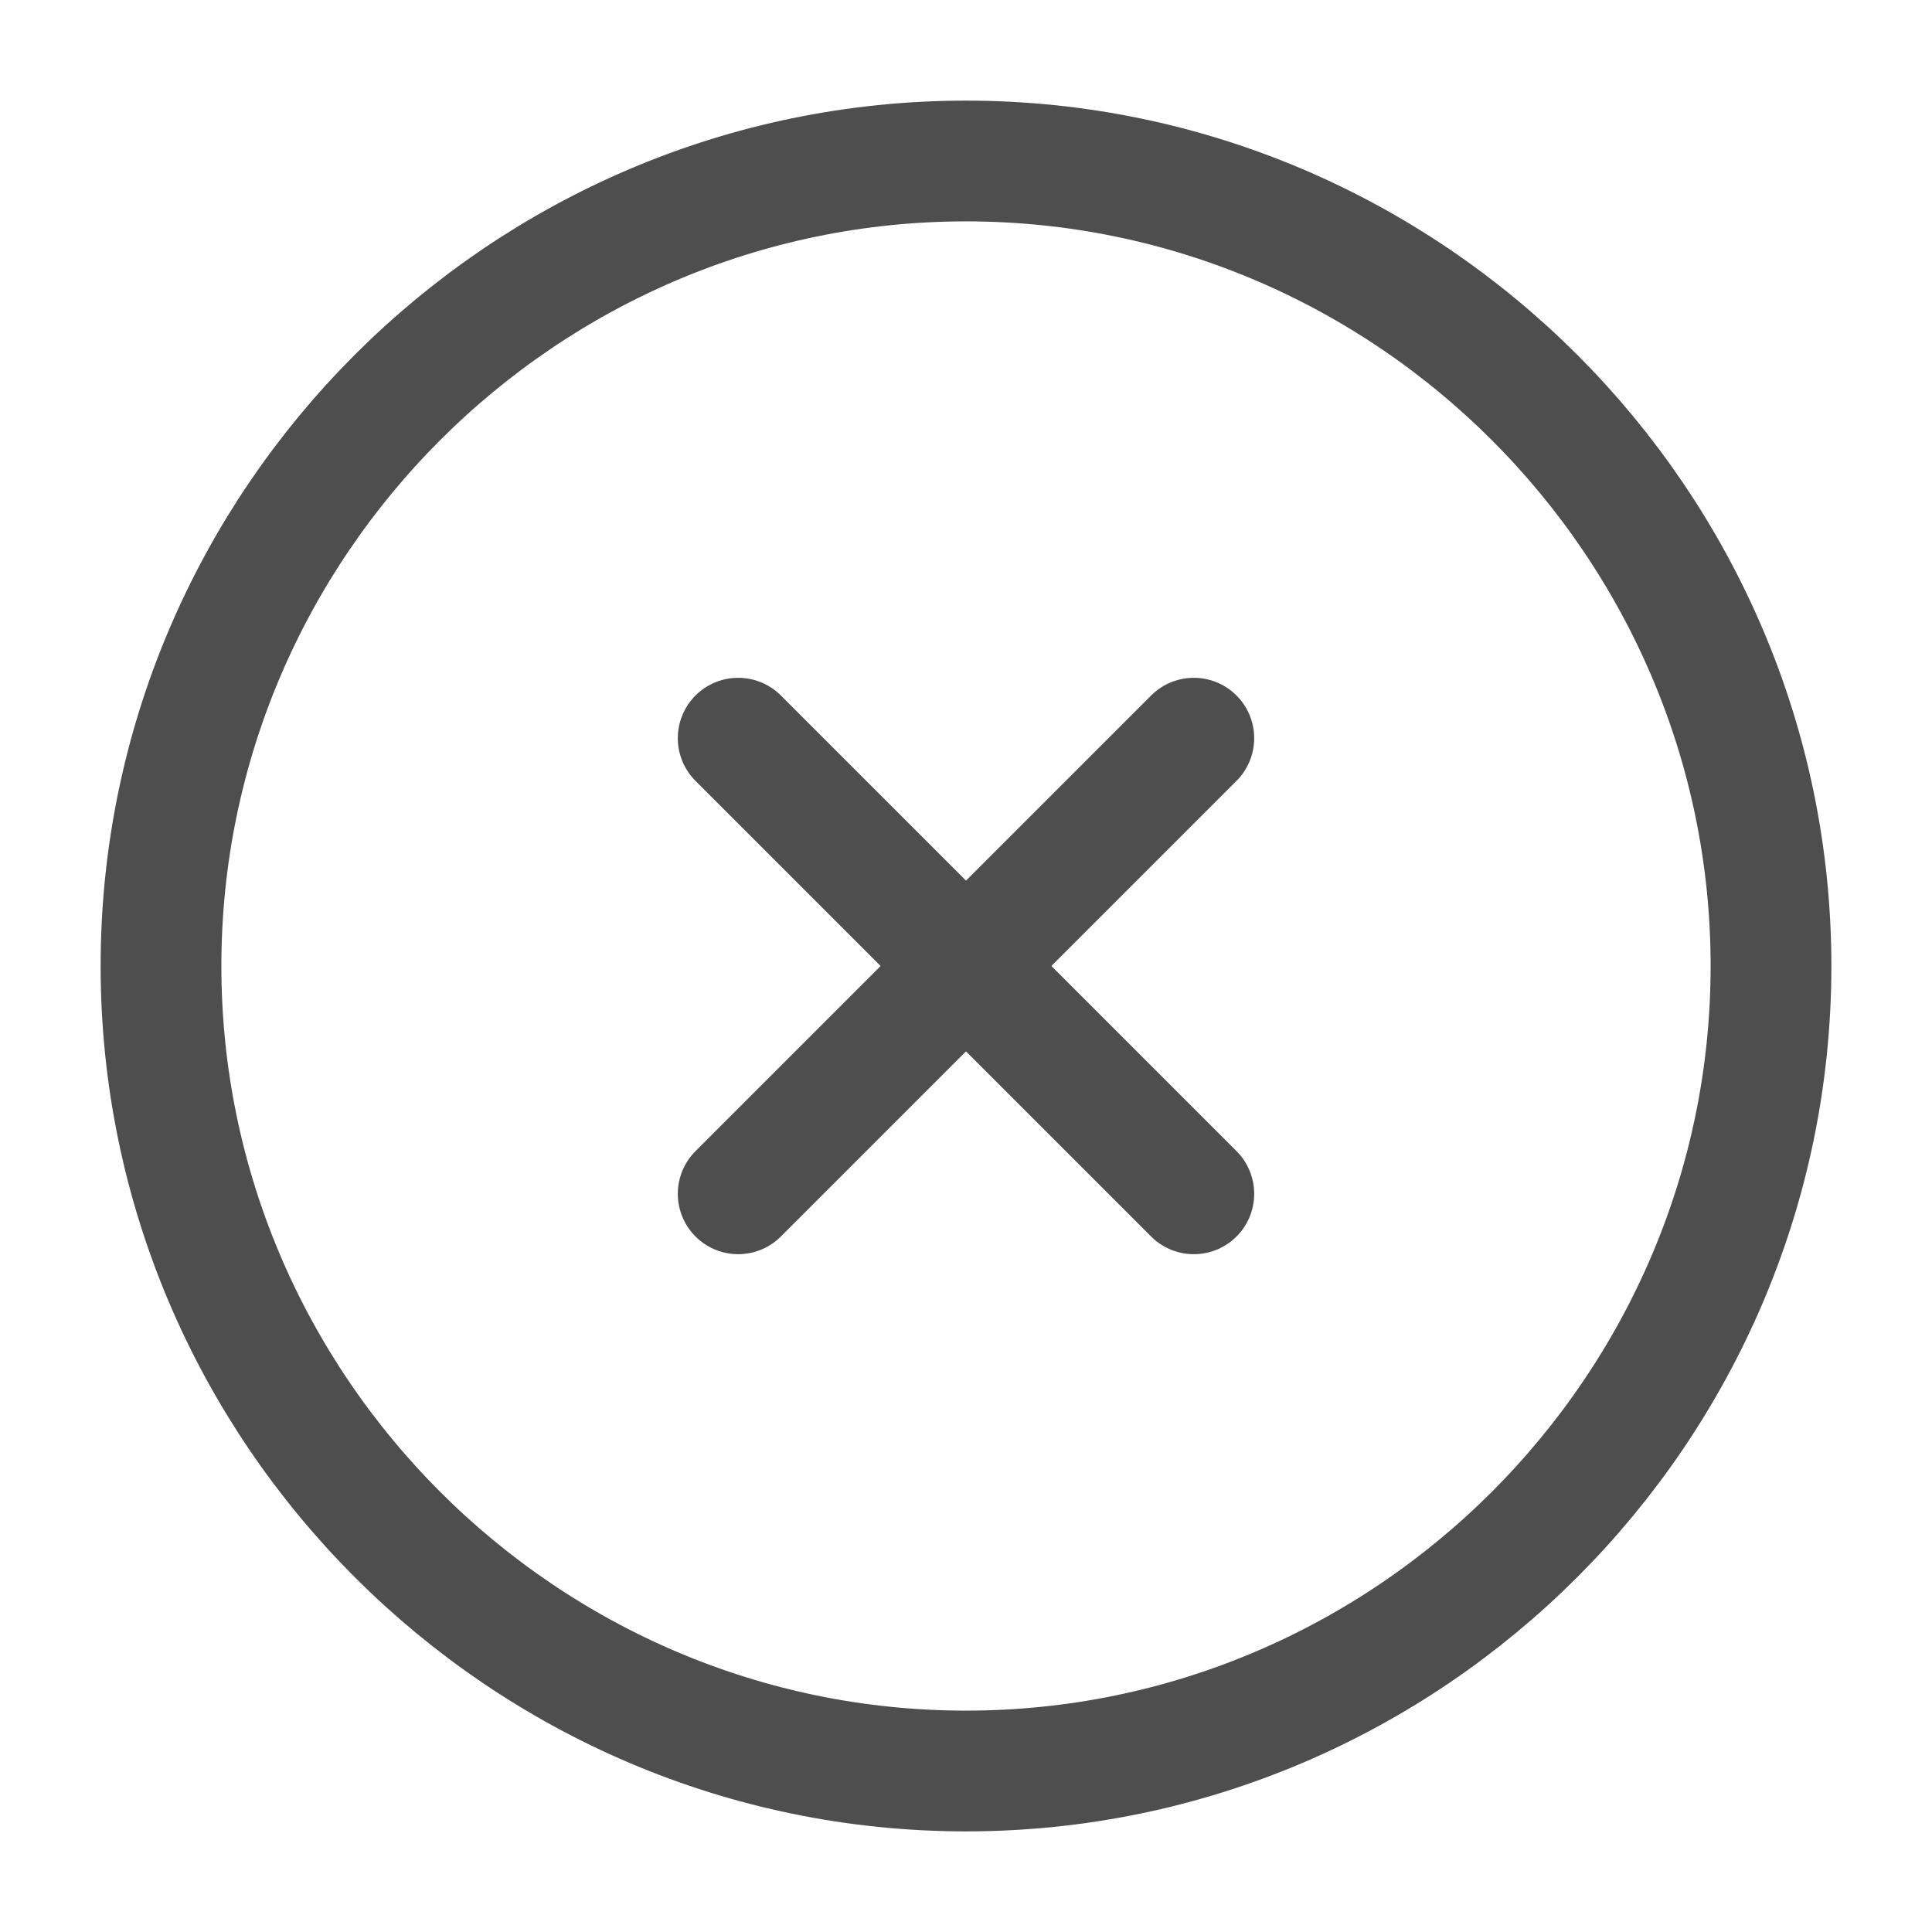
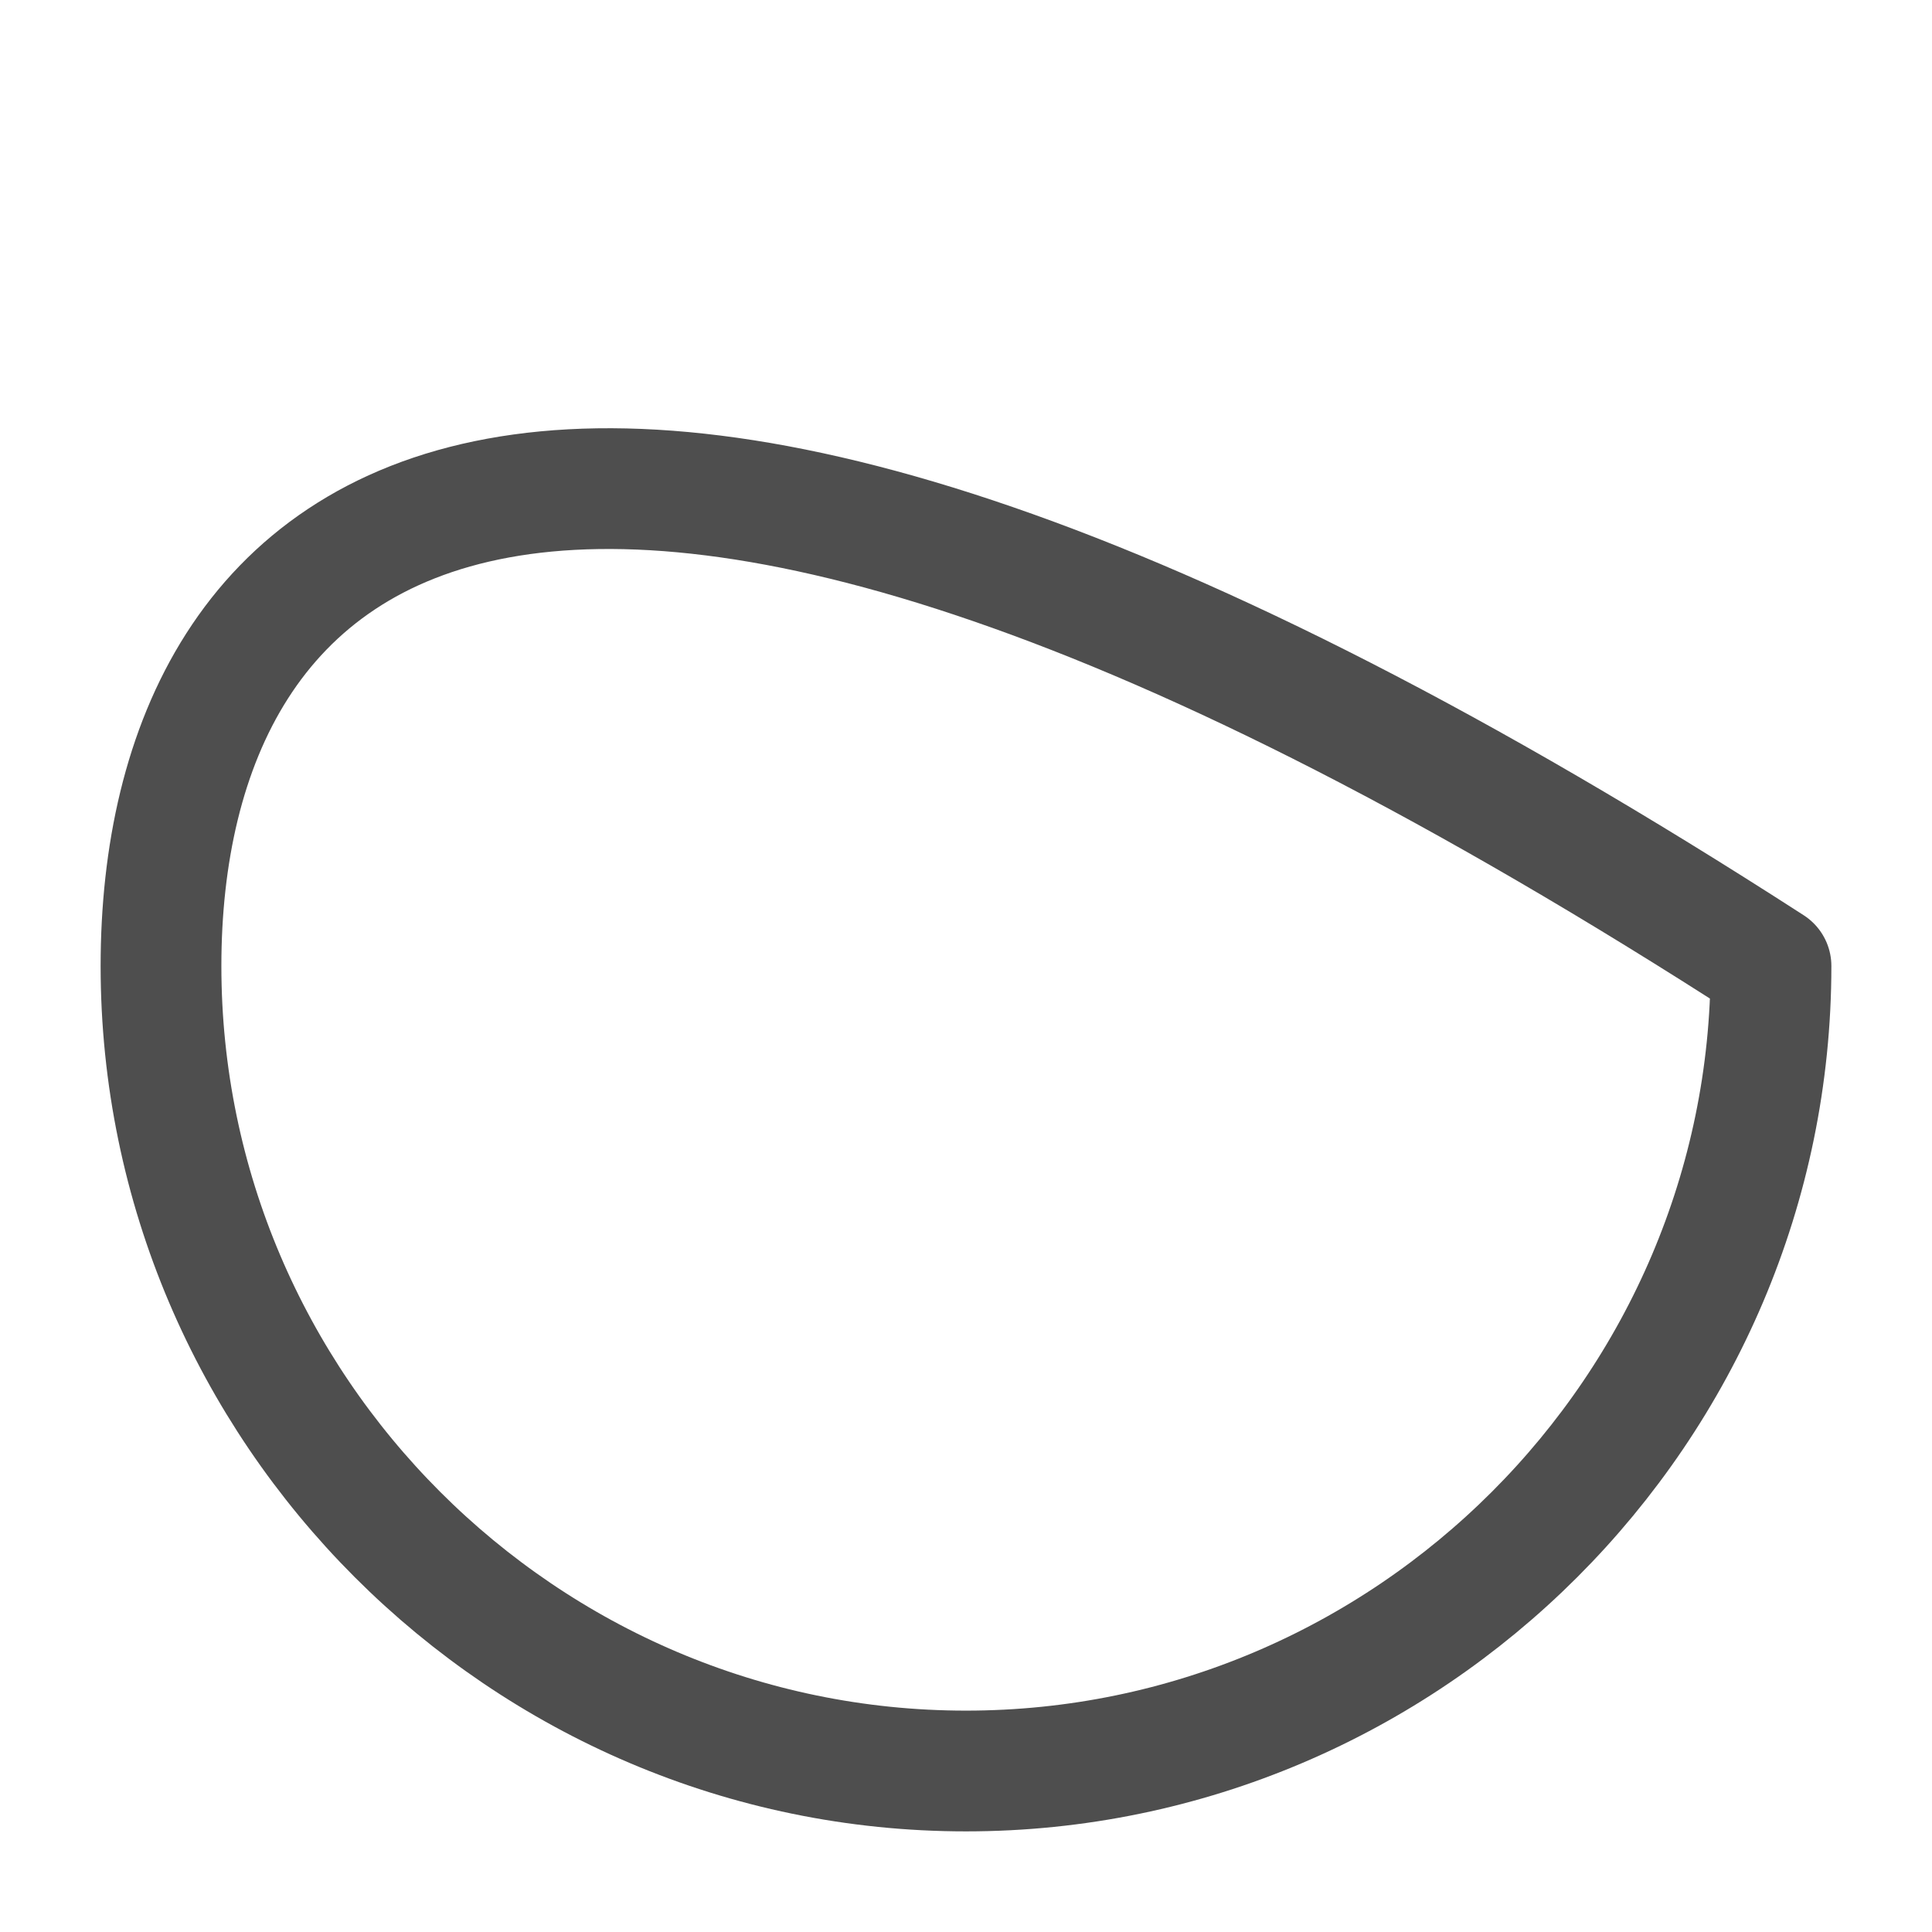
<svg xmlns="http://www.w3.org/2000/svg" width="24" height="24" viewBox="0 0 24 24" fill="none">
-   <path d="M12 22C17.5 22 22 17.5 22 12C22 6.5 17.5 2 12 2C6.5 2 2 6.5 2 12C2 17.5 6.5 22 12 22Z" stroke="#4E4E4E" stroke-width="1.5" stroke-linecap="round" stroke-linejoin="round" />
-   <path d="M9.17 14.83L14.83 9.17" stroke="#4E4E4E" stroke-width="1.5" stroke-linecap="round" stroke-linejoin="round" />
-   <path d="M14.83 14.83L9.17 9.17" stroke="#4E4E4E" stroke-width="1.5" stroke-linecap="round" stroke-linejoin="round" />
+   <path d="M12 22C17.5 22 22 17.5 22 12C6.5 2 2 6.5 2 12C2 17.5 6.5 22 12 22Z" stroke="#4E4E4E" stroke-width="1.5" stroke-linecap="round" stroke-linejoin="round" />
</svg>